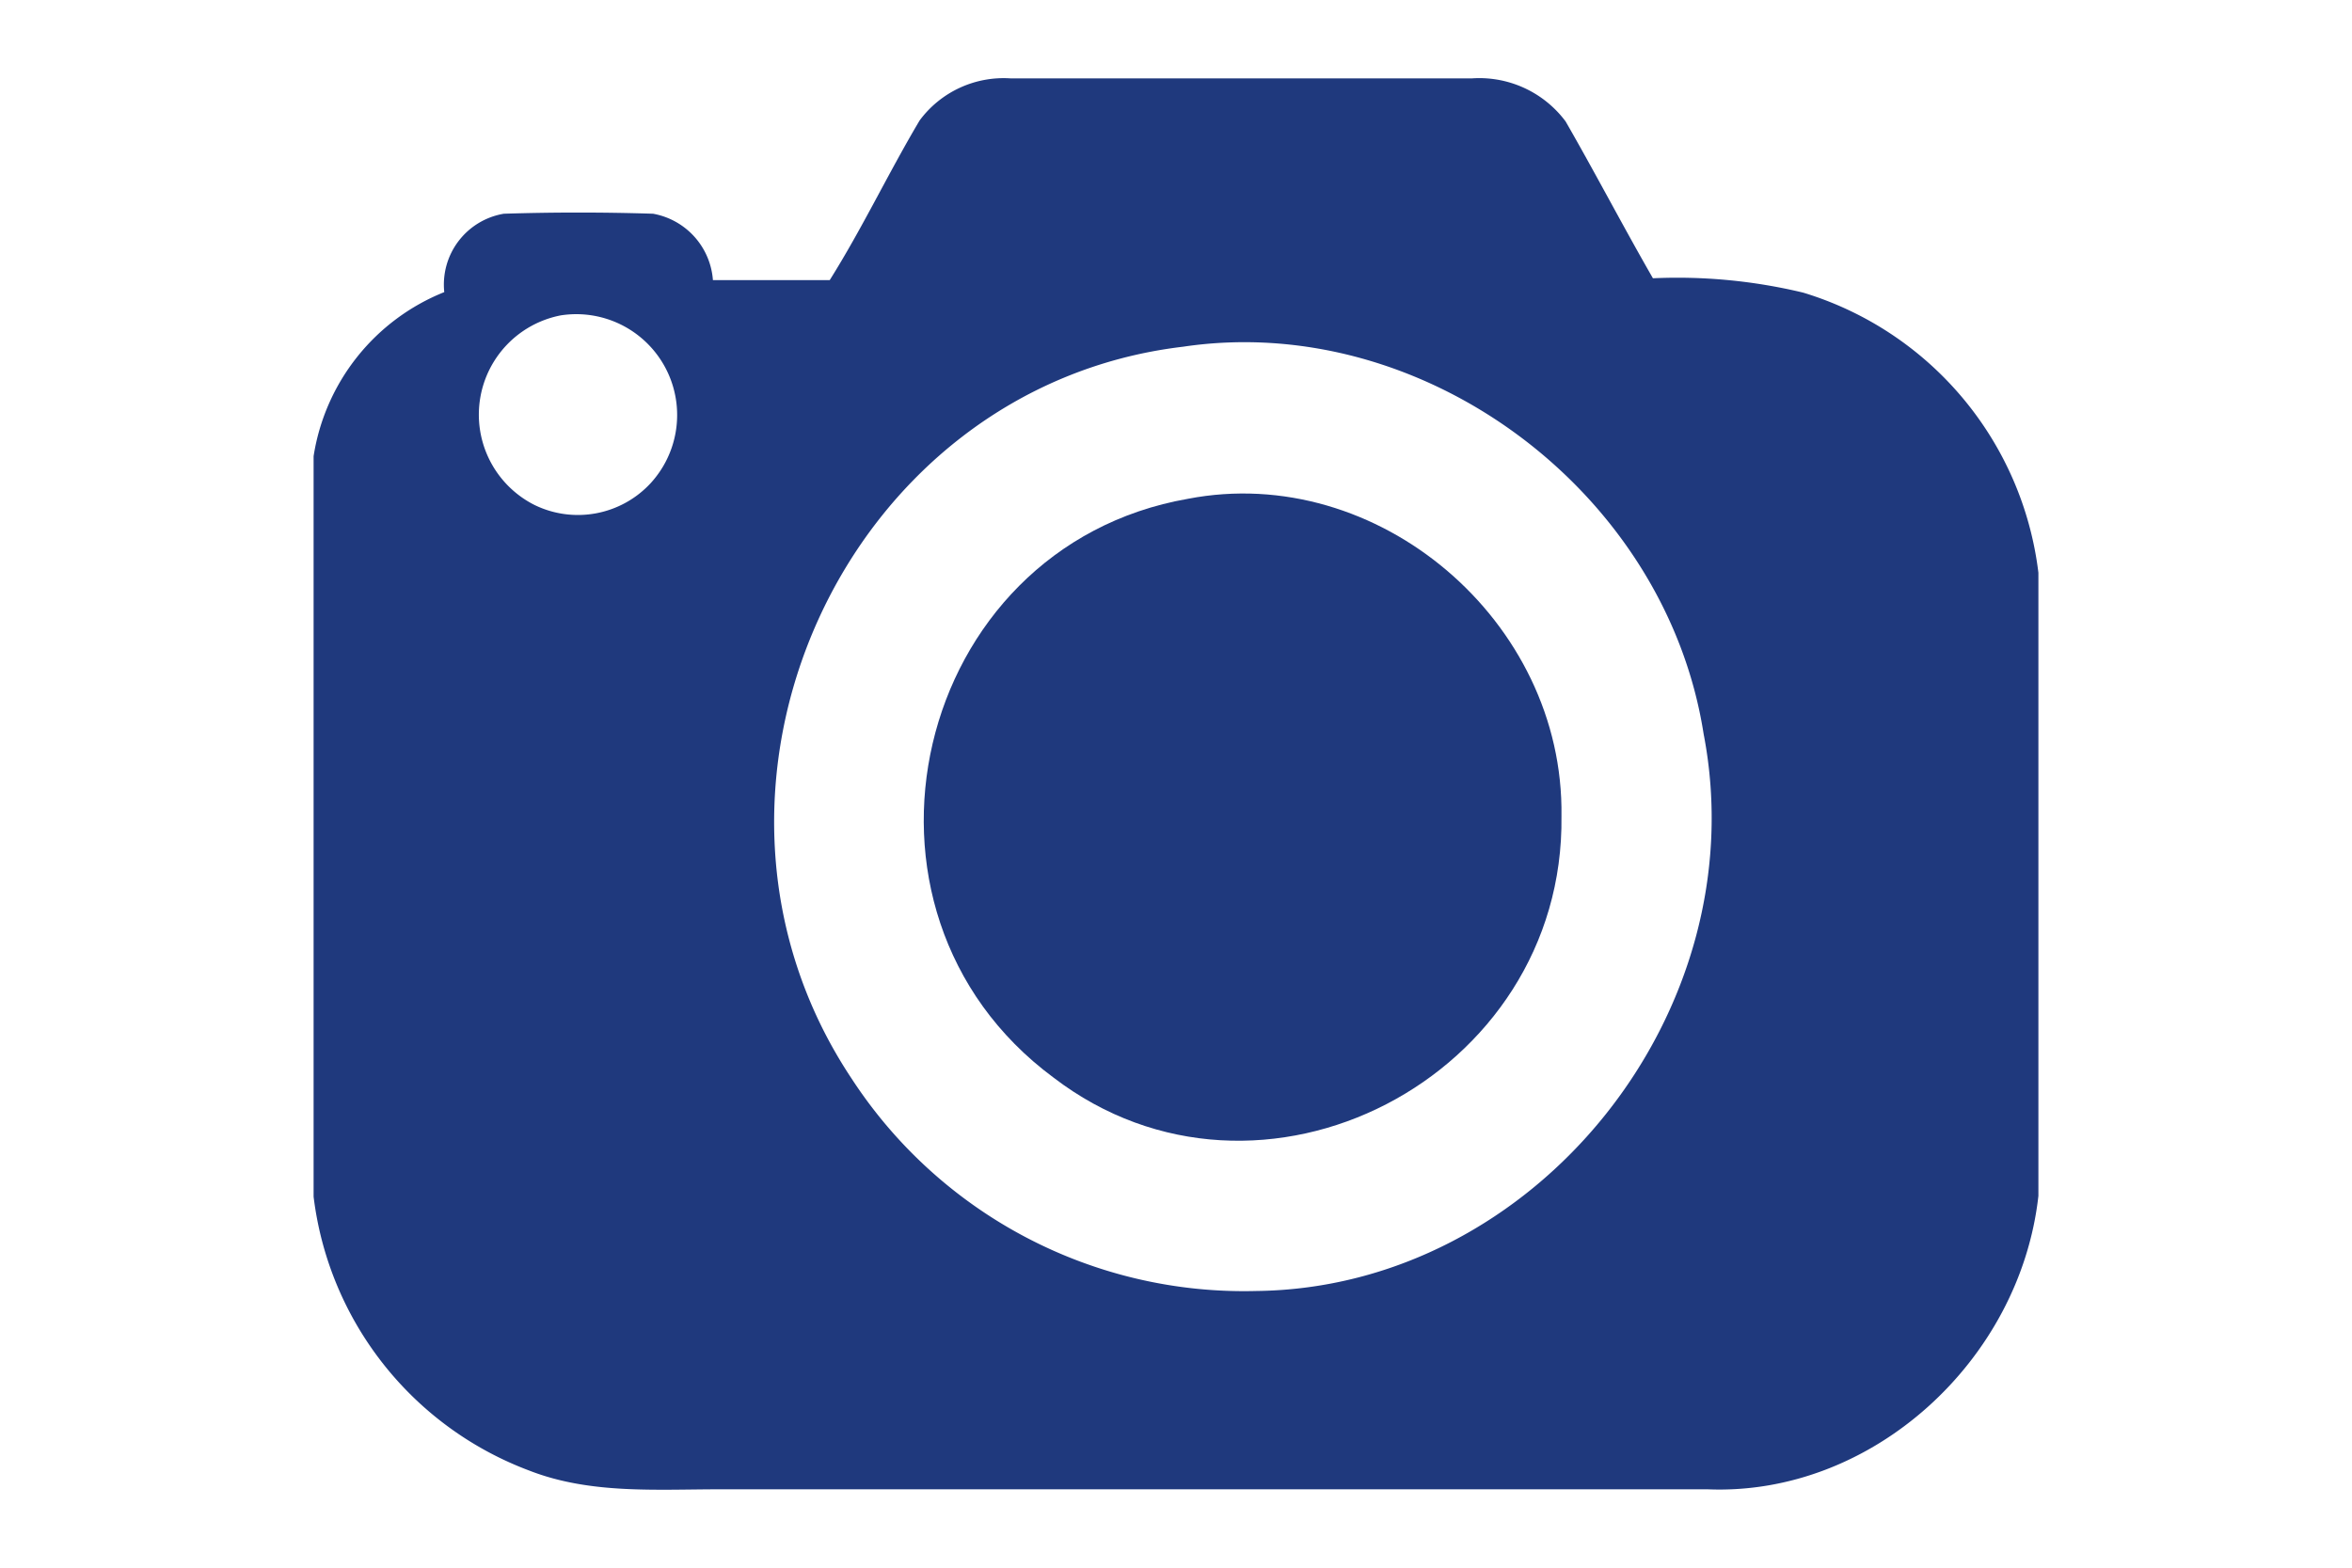
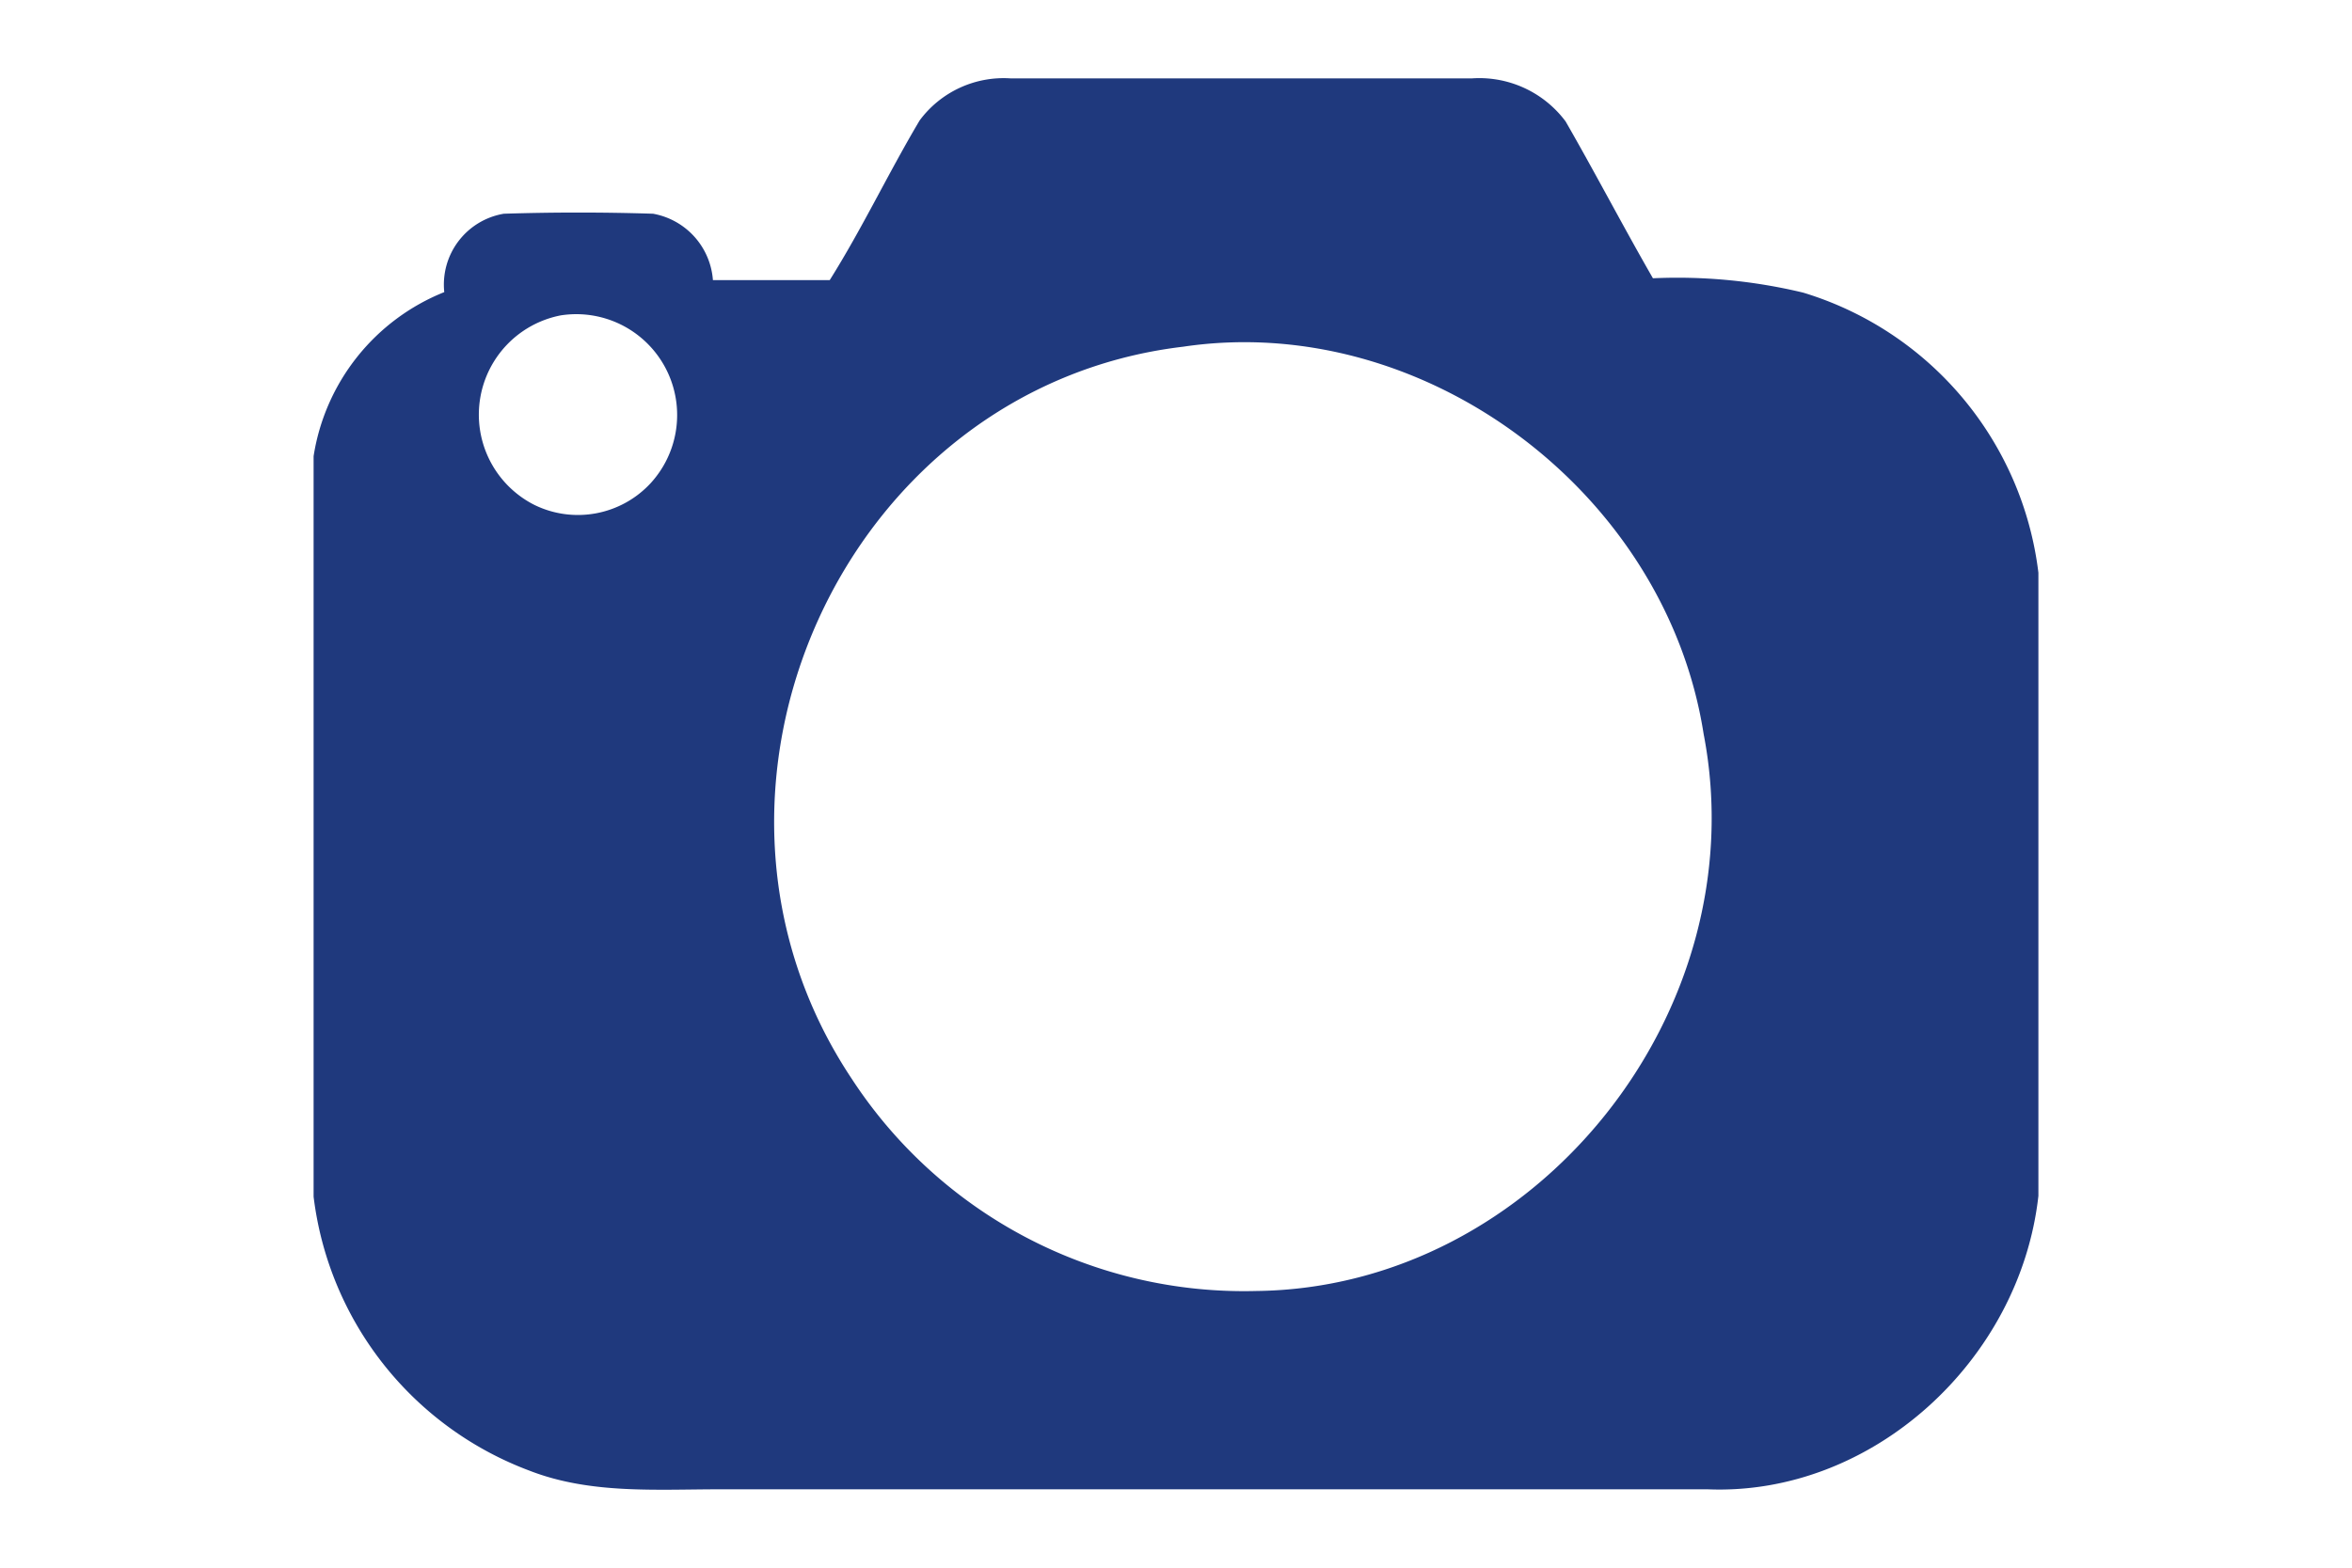
<svg xmlns="http://www.w3.org/2000/svg" width="90px" height="60px" viewBox="0 0 90 60">
  <defs>
    <style>.cls-1{fill:#1f397d}</style>
  </defs>
  <path class="cls-1" d="M35.19 4.61A4 4 0 0 1 38.67 3h17.65a4.12 4.12 0 0 1 3.59 1.65c1.15 2 2.19 4 3.34 6a20.59 20.59 0 0 1 5.75.55 12.81 12.81 0 0 1 9 10.72v23.85c-.7 6.29-6.35 11.49-12.66 11.23h-37.8c-2.43 0-4.95.19-7.27-.71A12.86 12.86 0 0 1 12 45.8V17.46a8.11 8.11 0 0 1 5-6.28 2.75 2.75 0 0 1 2.28-3c1.9-.06 3.81-.06 5.71 0a2.79 2.79 0 0 1 2.29 2.54h4.47C33 8.73 34 6.61 35.19 4.61Zm-13.73 7.46a3.87 3.87 0 0 0-1 7.26 3.79 3.79 0 0 0 4.43-.83 3.86 3.86 0 0 0-3.43-6.43Zm23.81 1.2c-13 1.54-20 17-12.69 28a17.92 17.92 0 0 0 15.49 8.14c10.7-.12 19.17-10.7 17.12-21.32-1.45-9.27-10.72-16.19-19.92-14.82Z" />
-   <path class="cls-1" d="M45.46 19.09c7.25-1.4 14.4 4.67 14.29 12.15.13 10-11.53 16.06-19.44 10-8.66-6.41-5.38-20.31 5.15-22.15Z" />
</svg>